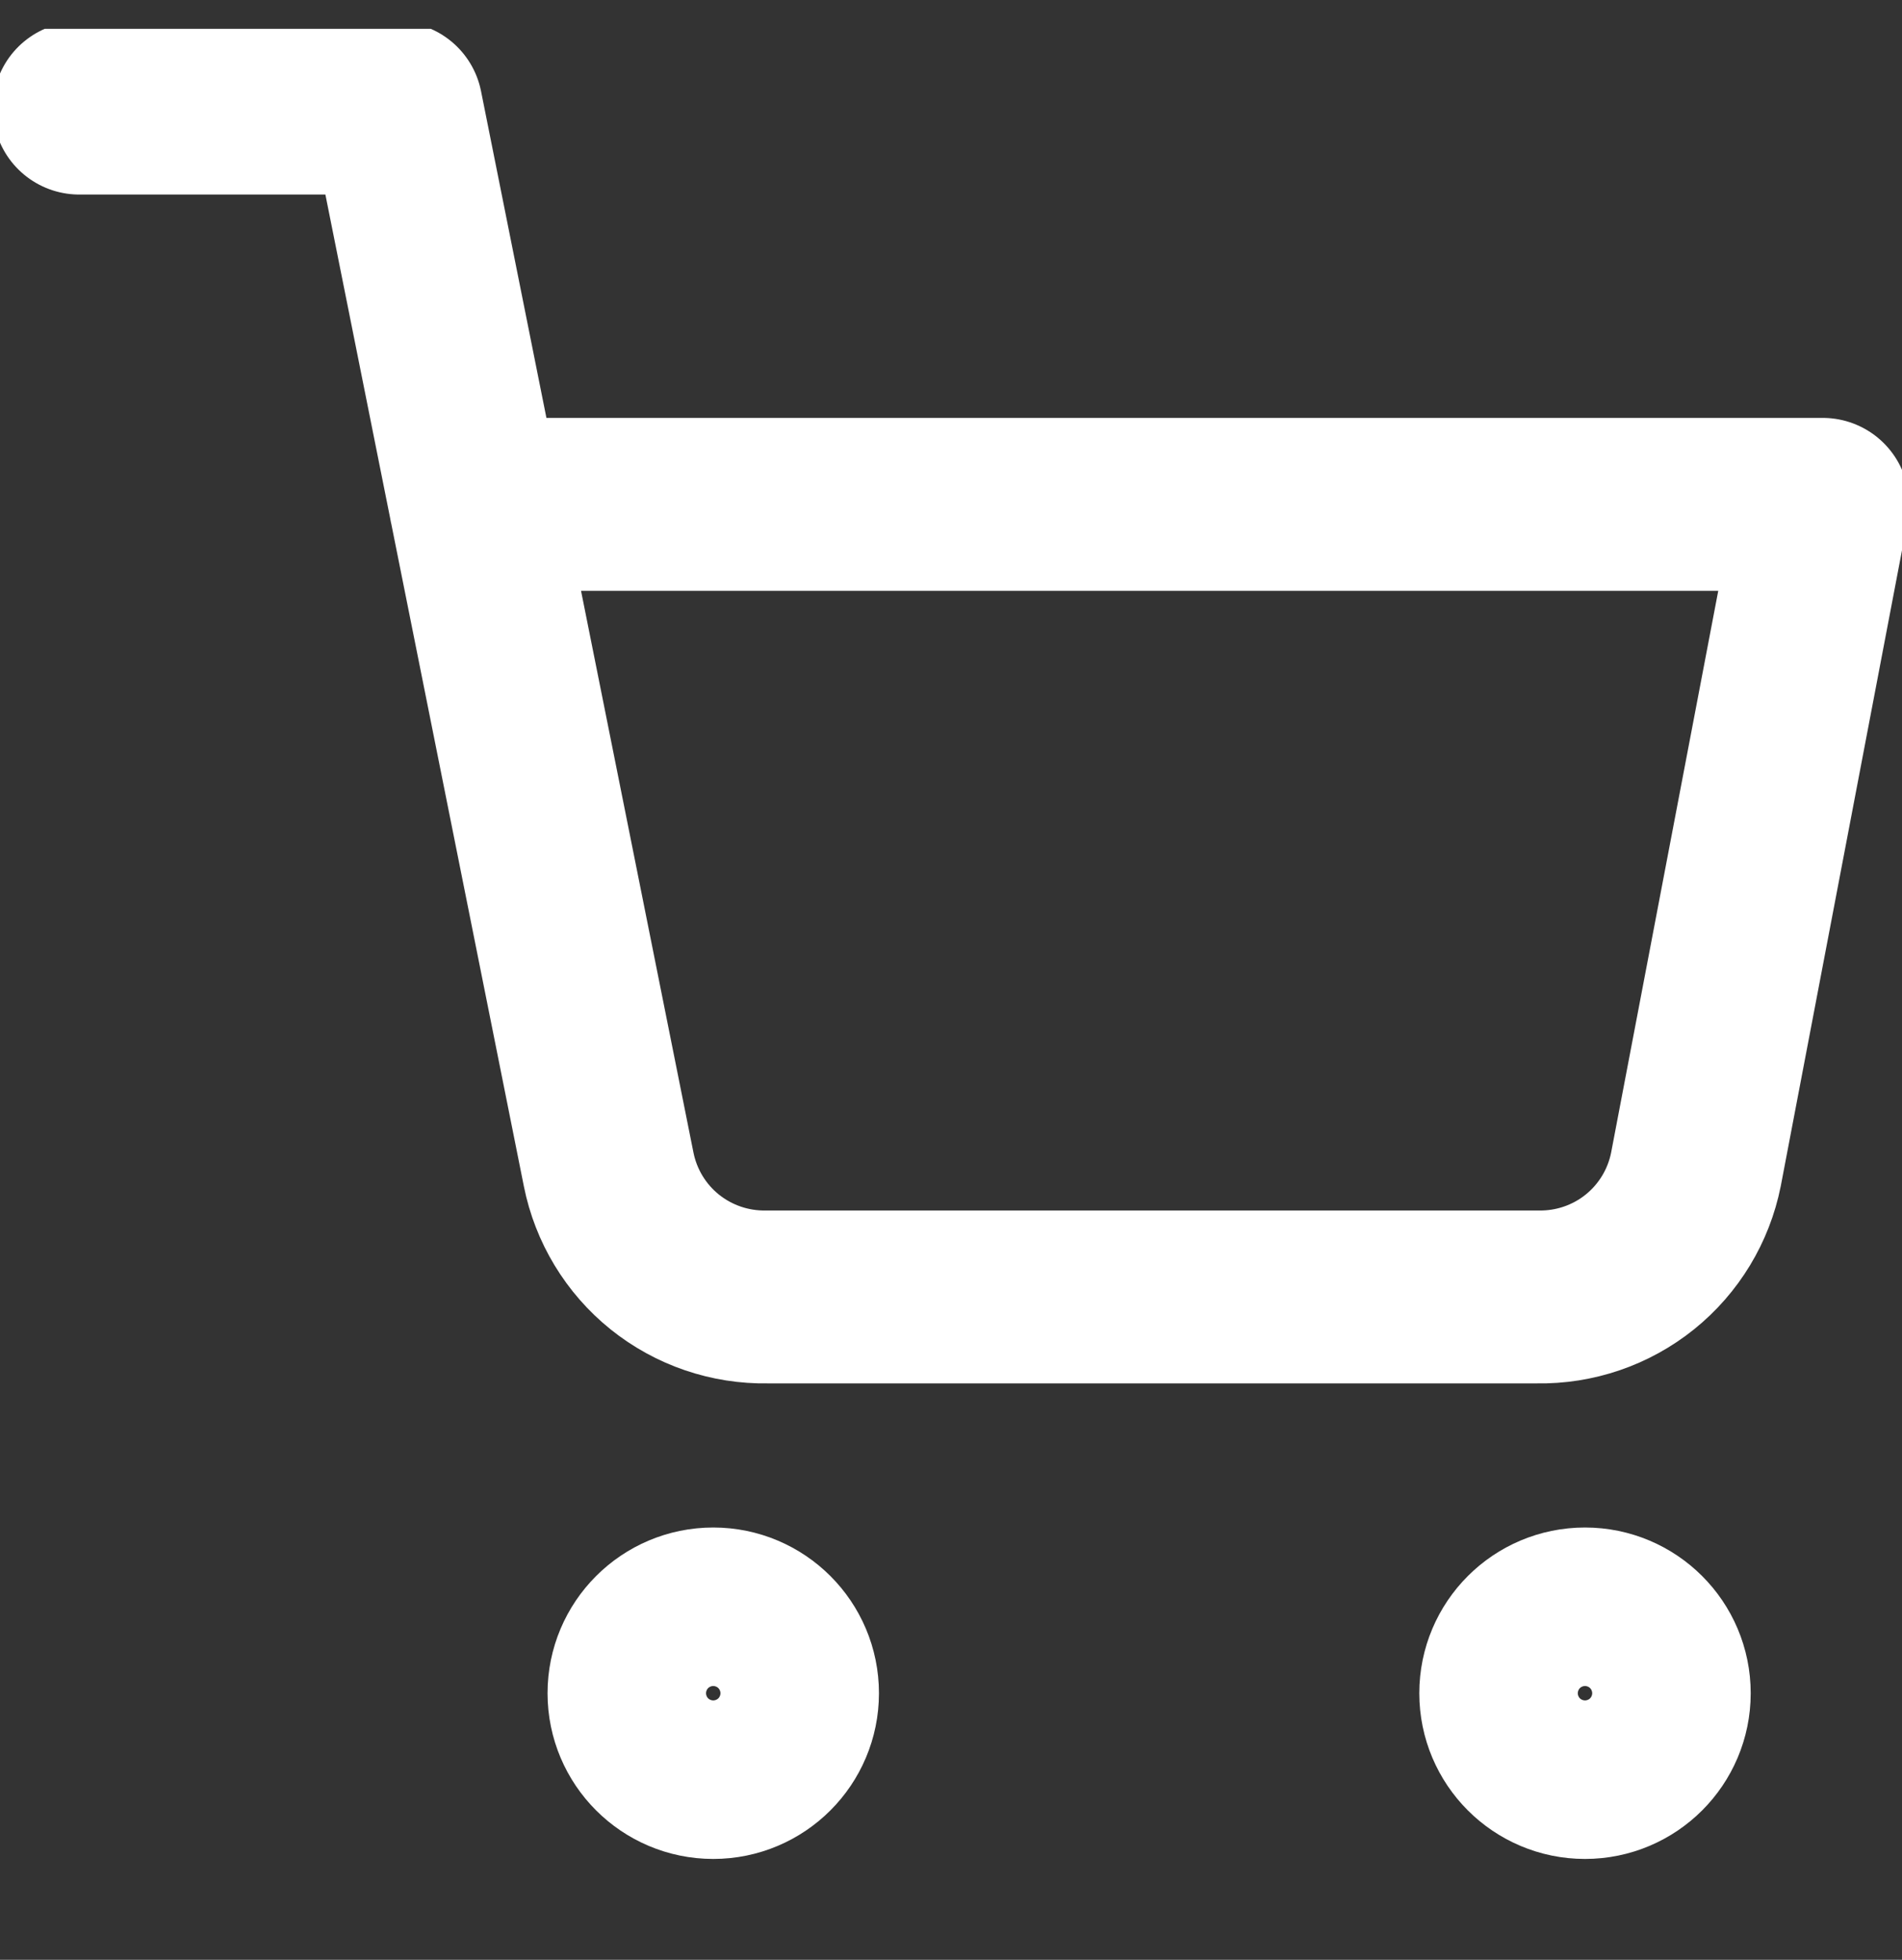
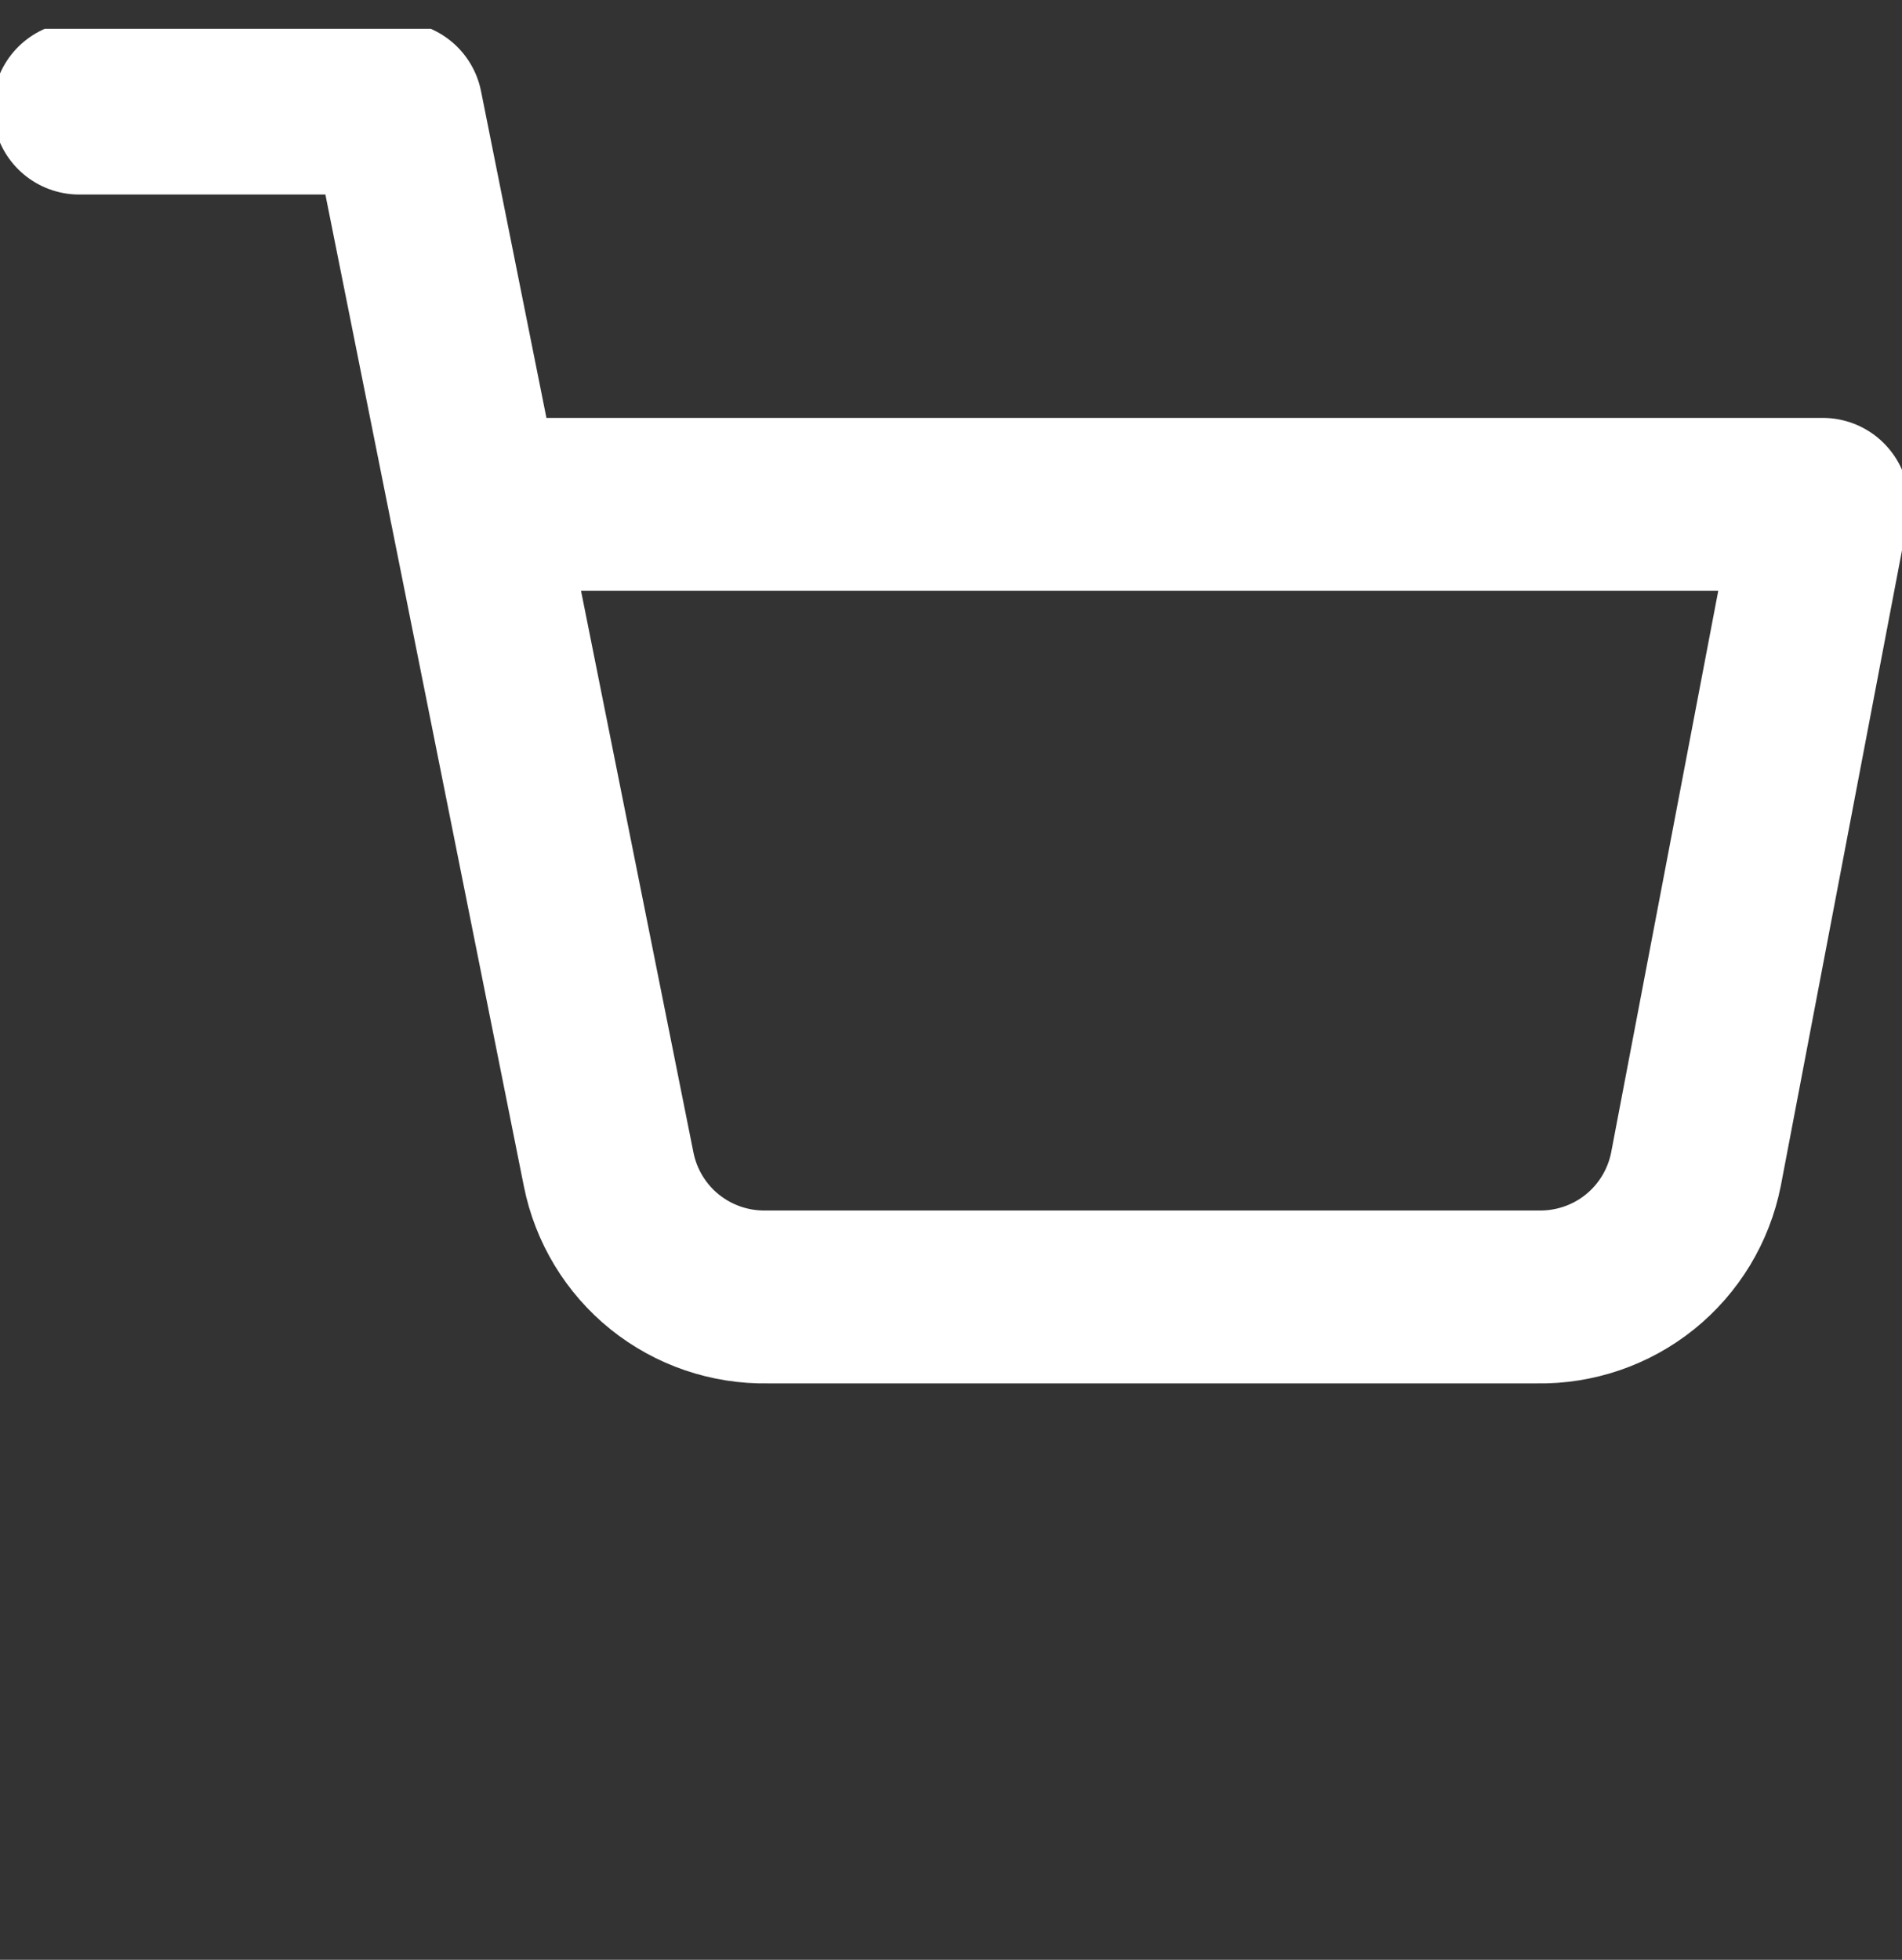
<svg xmlns="http://www.w3.org/2000/svg" width="33" height="34" viewBox="0 0 33 34" fill="none">
  <rect x="0" y="0" width="33" height="34" fill="#333333" stroke="none" />
  <g clip-path="url(#clip0_48_968)">
-     <path d="M12.375 30.75C13.134 30.75 13.75 30.134 13.75 29.375C13.75 28.616 13.134 28 12.375 28C11.616 28 11 28.616 11 29.375C11 30.134 11.616 30.75 12.375 30.75Z" stroke="white" stroke-width="3" stroke-linecap="round" stroke-linejoin="round" />
-     <path d="M27.5 30.75C28.259 30.75 28.875 30.134 28.875 29.375C28.875 28.616 28.259 28 27.5 28C26.741 28 26.125 28.616 26.125 29.375C26.125 30.134 26.741 30.75 27.5 30.75Z" stroke="white" stroke-width="3" stroke-linecap="round" stroke-linejoin="round" />
    <path d="M1.375 1.875H6.875L10.56 20.286C10.686 20.919 11.03 21.488 11.533 21.893C12.036 22.297 12.665 22.512 13.31 22.5H26.675C27.32 22.512 27.95 22.297 28.452 21.893C28.955 21.488 29.299 20.919 29.425 20.286L31.625 8.75H8.25" stroke="white" stroke-width="3" stroke-linecap="round" stroke-linejoin="round" />
  </g>
  <defs>
    <clipPath id="clip0_48_968">
      <rect width="33" height="33" fill="white" transform="translate(0 0.5)" />
    </clipPath>
  </defs>
</svg>